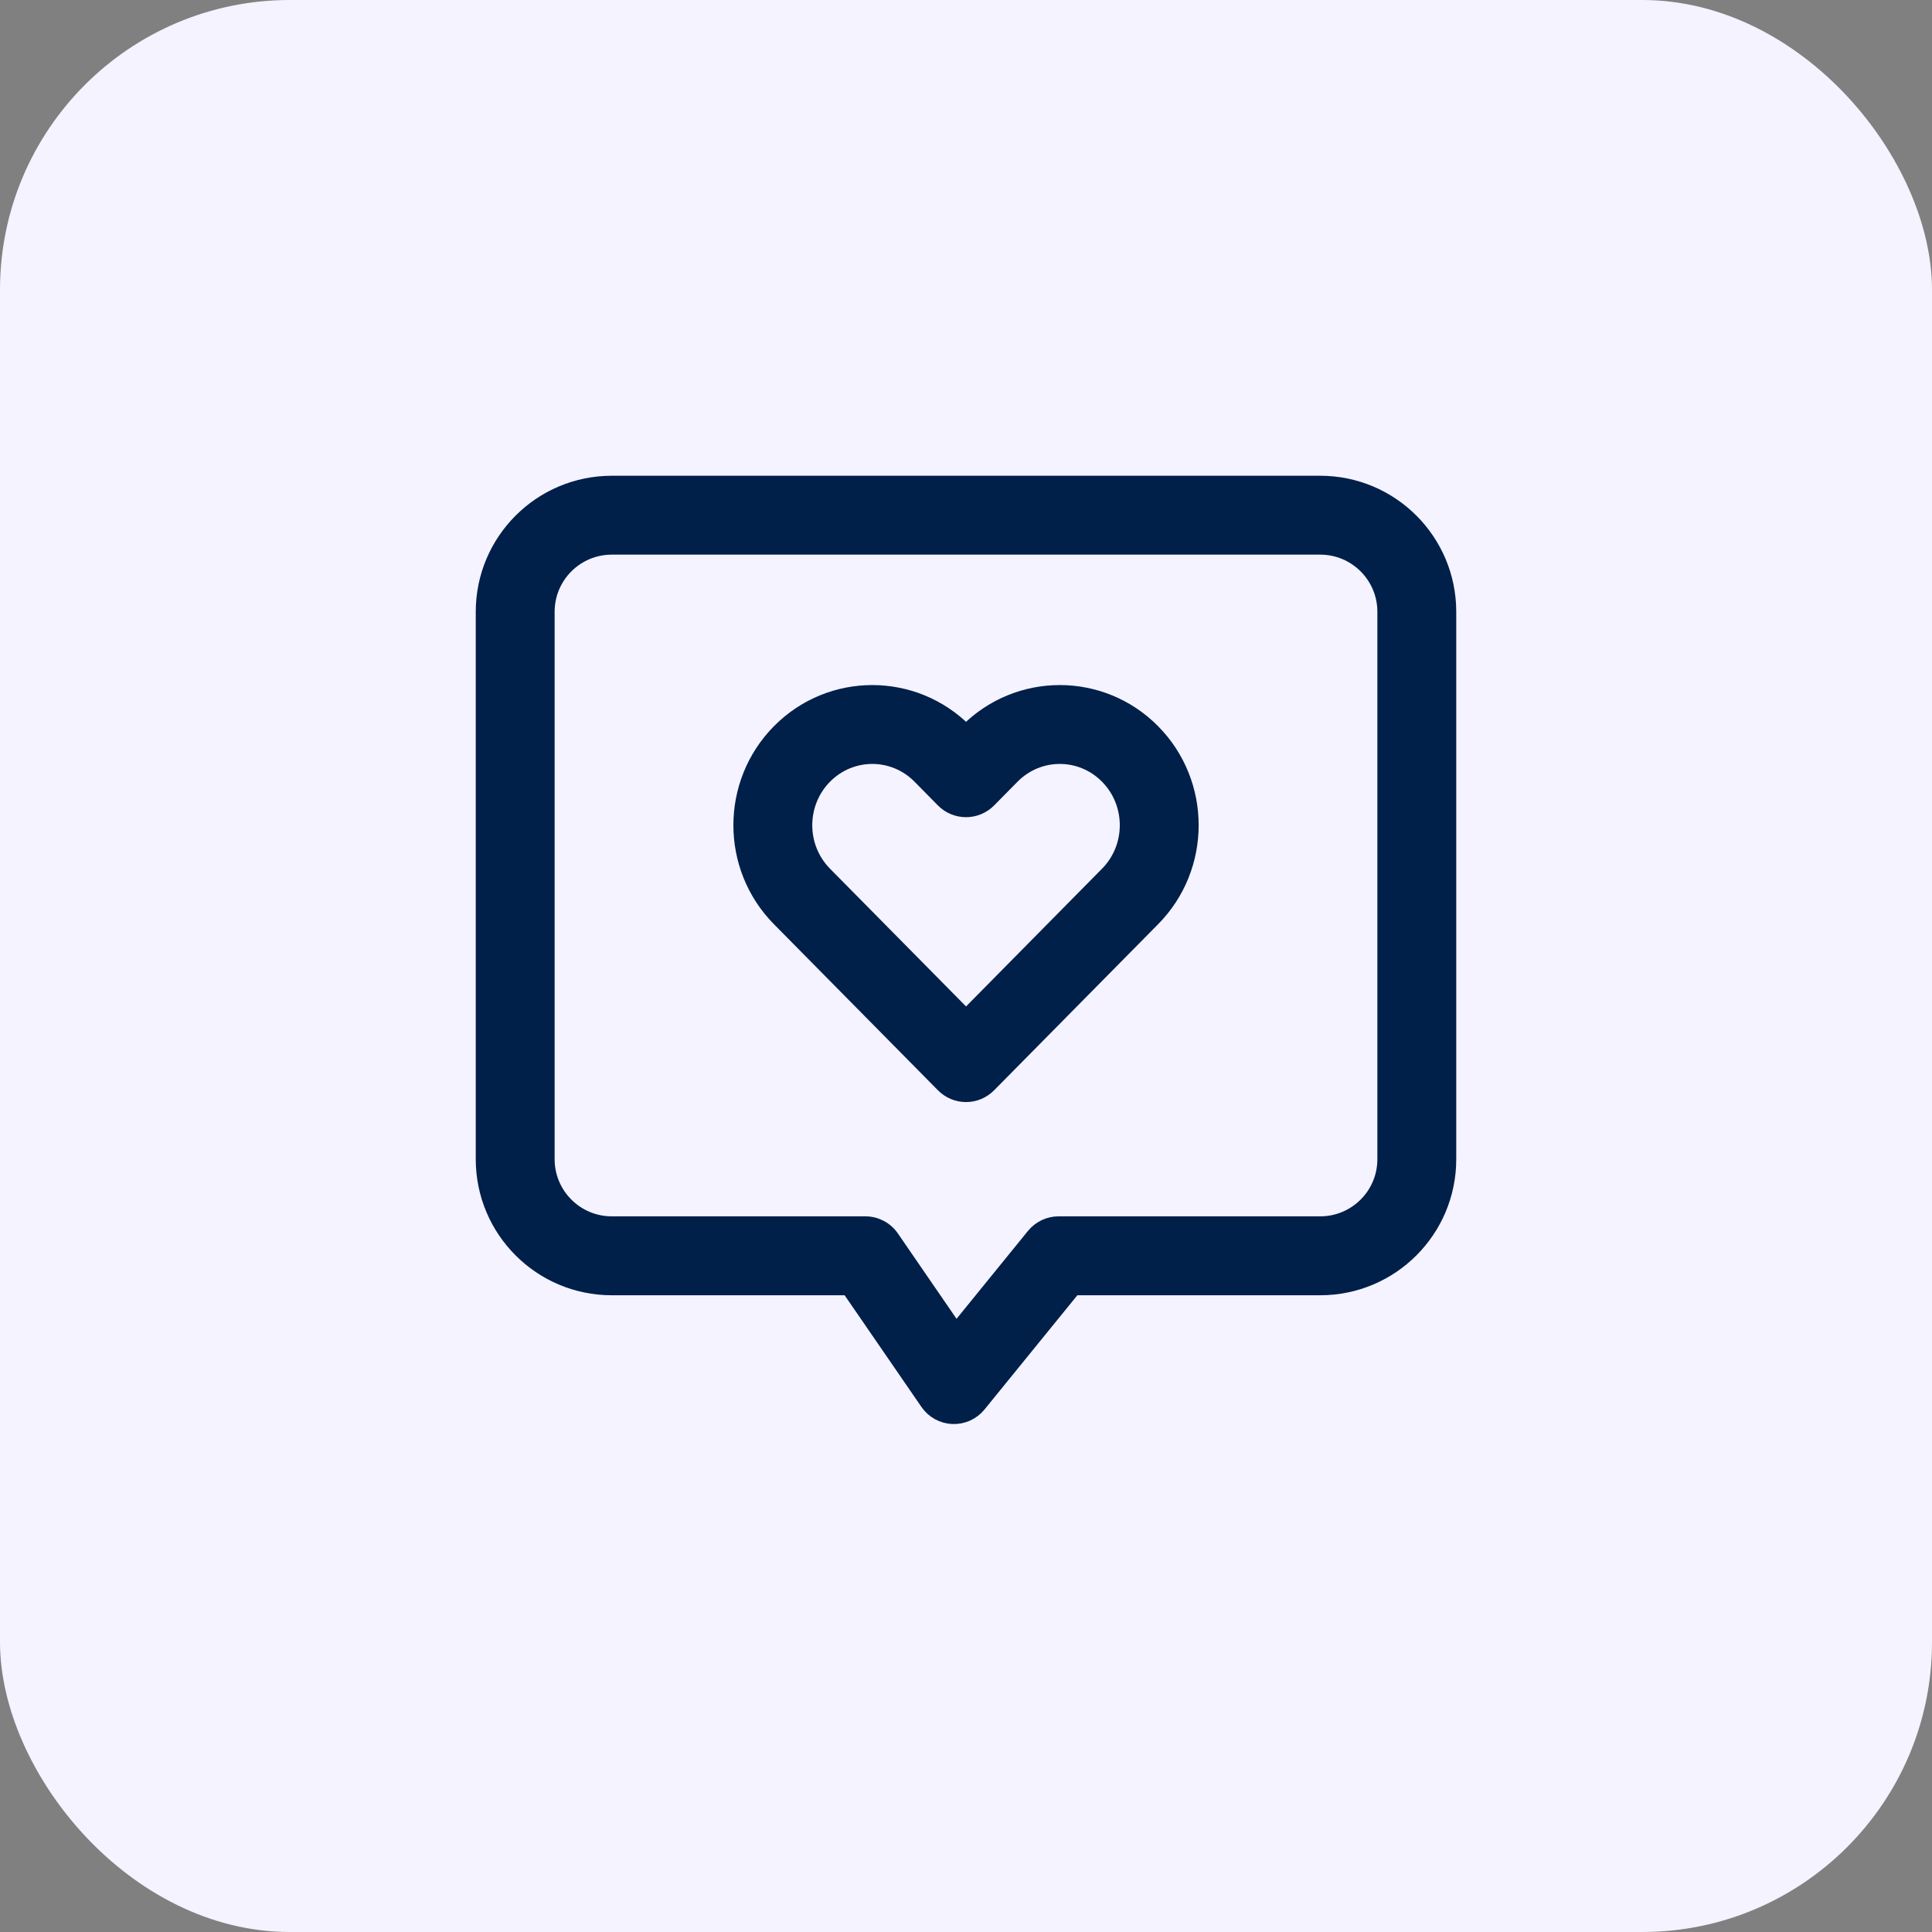
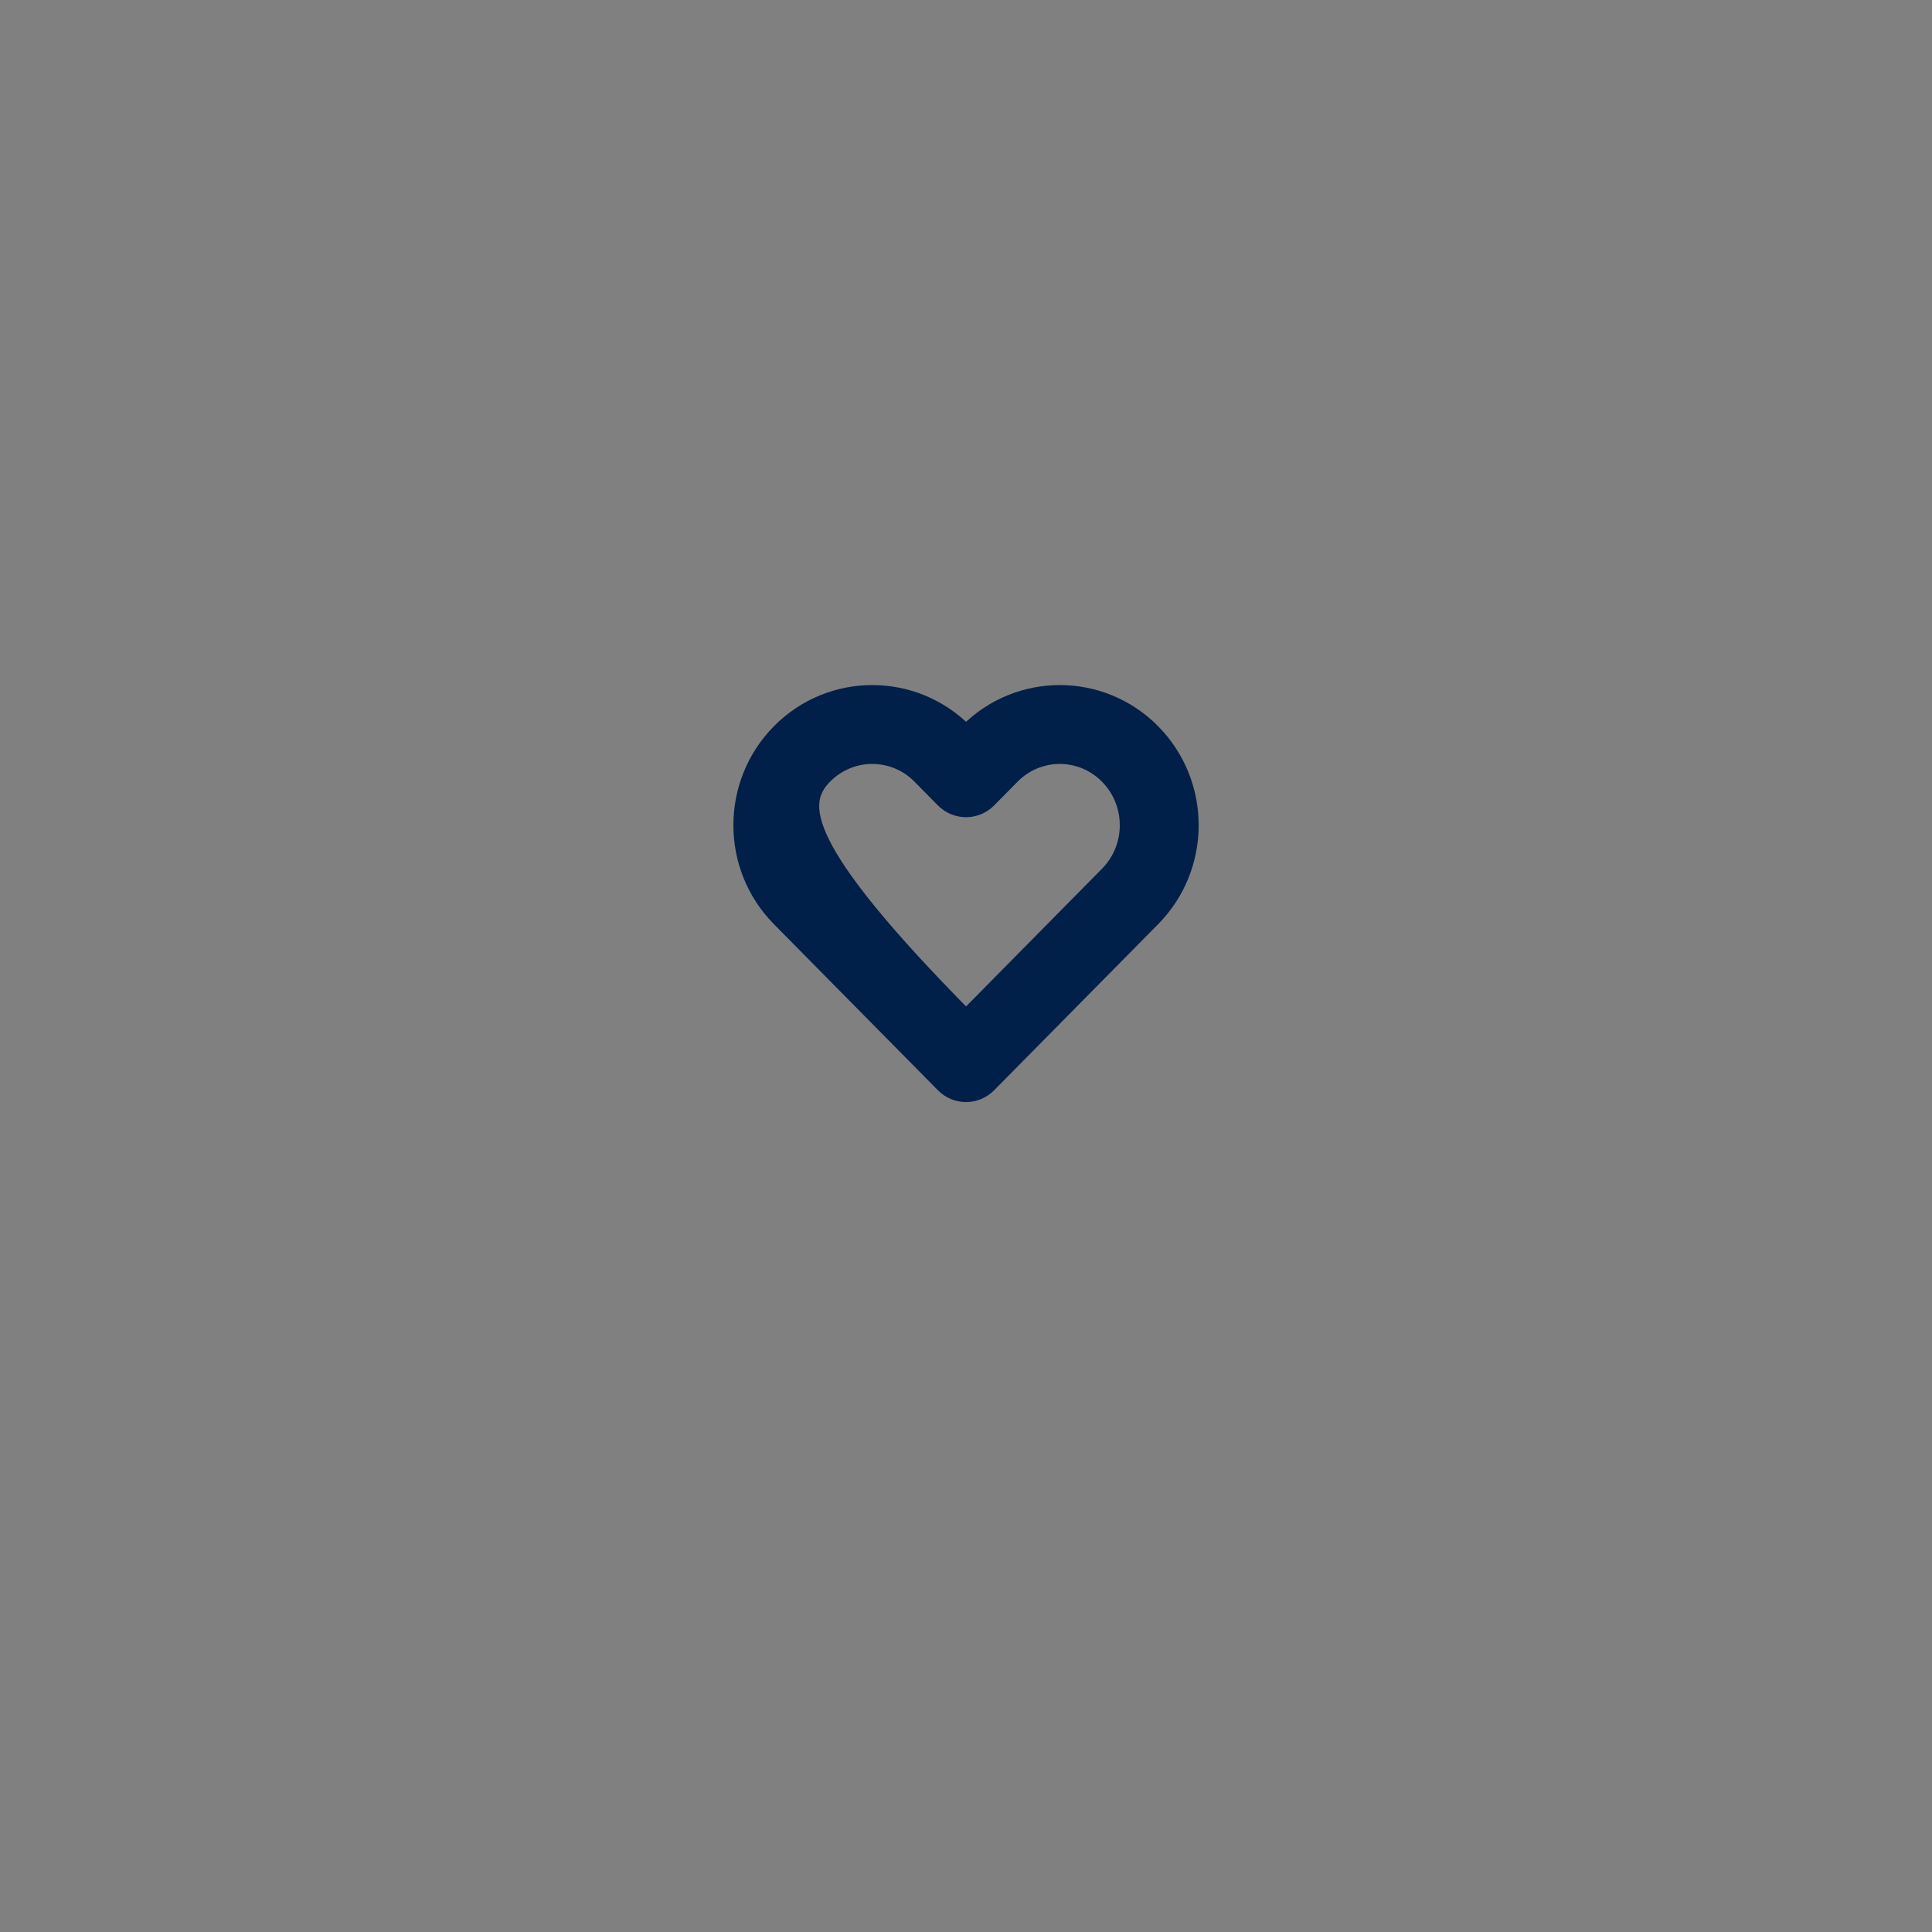
<svg xmlns="http://www.w3.org/2000/svg" width="40" height="40" viewBox="0 0 40 40" fill="none">
  <rect x="0" y="0" width="40" height="40" fill="#808080" stroke="none" />
-   <rect width="40" height="40" rx="6" fill="#F4F3FF" />
-   <path fill-rule="evenodd" clip-rule="evenodd" d="M23.872 15.142C22.807 14.064 21.077 14.064 20.012 15.142L20.001 15.153L19.99 15.142C18.925 14.064 17.194 14.064 16.129 15.142C15.069 16.216 15.069 17.954 16.129 19.028L19.526 22.468C19.651 22.595 19.822 22.667 20.001 22.667C20.179 22.667 20.35 22.595 20.475 22.468L23.872 19.028C24.932 17.954 24.932 16.216 23.872 15.142ZM20.96 16.079C21.503 15.529 22.38 15.529 22.923 16.079C23.471 16.634 23.471 17.537 22.923 18.091L20.001 21.051L17.078 18.091C16.53 17.537 16.53 16.634 17.078 16.079C17.621 15.529 18.498 15.529 19.041 16.079L19.526 16.571C19.651 16.697 19.822 16.769 20.001 16.769C20.179 16.769 20.35 16.697 20.475 16.571L20.96 16.079Z" fill="#001F49" stroke="#001F49" stroke-width="0.3" />
-   <path fill-rule="evenodd" clip-rule="evenodd" d="M12.667 10C11.194 10 10 11.194 10 12.667V24C10 25.473 11.194 26.667 12.667 26.667H17.566L19.201 29.044C19.32 29.218 19.513 29.324 19.723 29.333C19.933 29.341 20.135 29.25 20.267 29.087L22.234 26.667H27.333C28.806 26.667 30 25.473 30 24V12.667C30 11.194 28.806 10 27.333 10H12.667ZM11.333 12.667C11.333 11.93 11.93 11.333 12.667 11.333H27.333C28.07 11.333 28.667 11.93 28.667 12.667V24C28.667 24.736 28.07 25.333 27.333 25.333H21.917C21.716 25.333 21.526 25.424 21.399 25.58L19.794 27.555L18.466 25.622C18.342 25.441 18.136 25.333 17.917 25.333H12.667C11.93 25.333 11.333 24.736 11.333 24V12.667Z" fill="#001F49" stroke="#001F49" stroke-width="0.3" />
+   <path fill-rule="evenodd" clip-rule="evenodd" d="M23.872 15.142C22.807 14.064 21.077 14.064 20.012 15.142L20.001 15.153L19.99 15.142C18.925 14.064 17.194 14.064 16.129 15.142C15.069 16.216 15.069 17.954 16.129 19.028L19.526 22.468C19.651 22.595 19.822 22.667 20.001 22.667C20.179 22.667 20.35 22.595 20.475 22.468L23.872 19.028C24.932 17.954 24.932 16.216 23.872 15.142ZM20.96 16.079C21.503 15.529 22.38 15.529 22.923 16.079C23.471 16.634 23.471 17.537 22.923 18.091L20.001 21.051C16.53 17.537 16.53 16.634 17.078 16.079C17.621 15.529 18.498 15.529 19.041 16.079L19.526 16.571C19.651 16.697 19.822 16.769 20.001 16.769C20.179 16.769 20.35 16.697 20.475 16.571L20.96 16.079Z" fill="#001F49" stroke="#001F49" stroke-width="0.3" />
</svg>